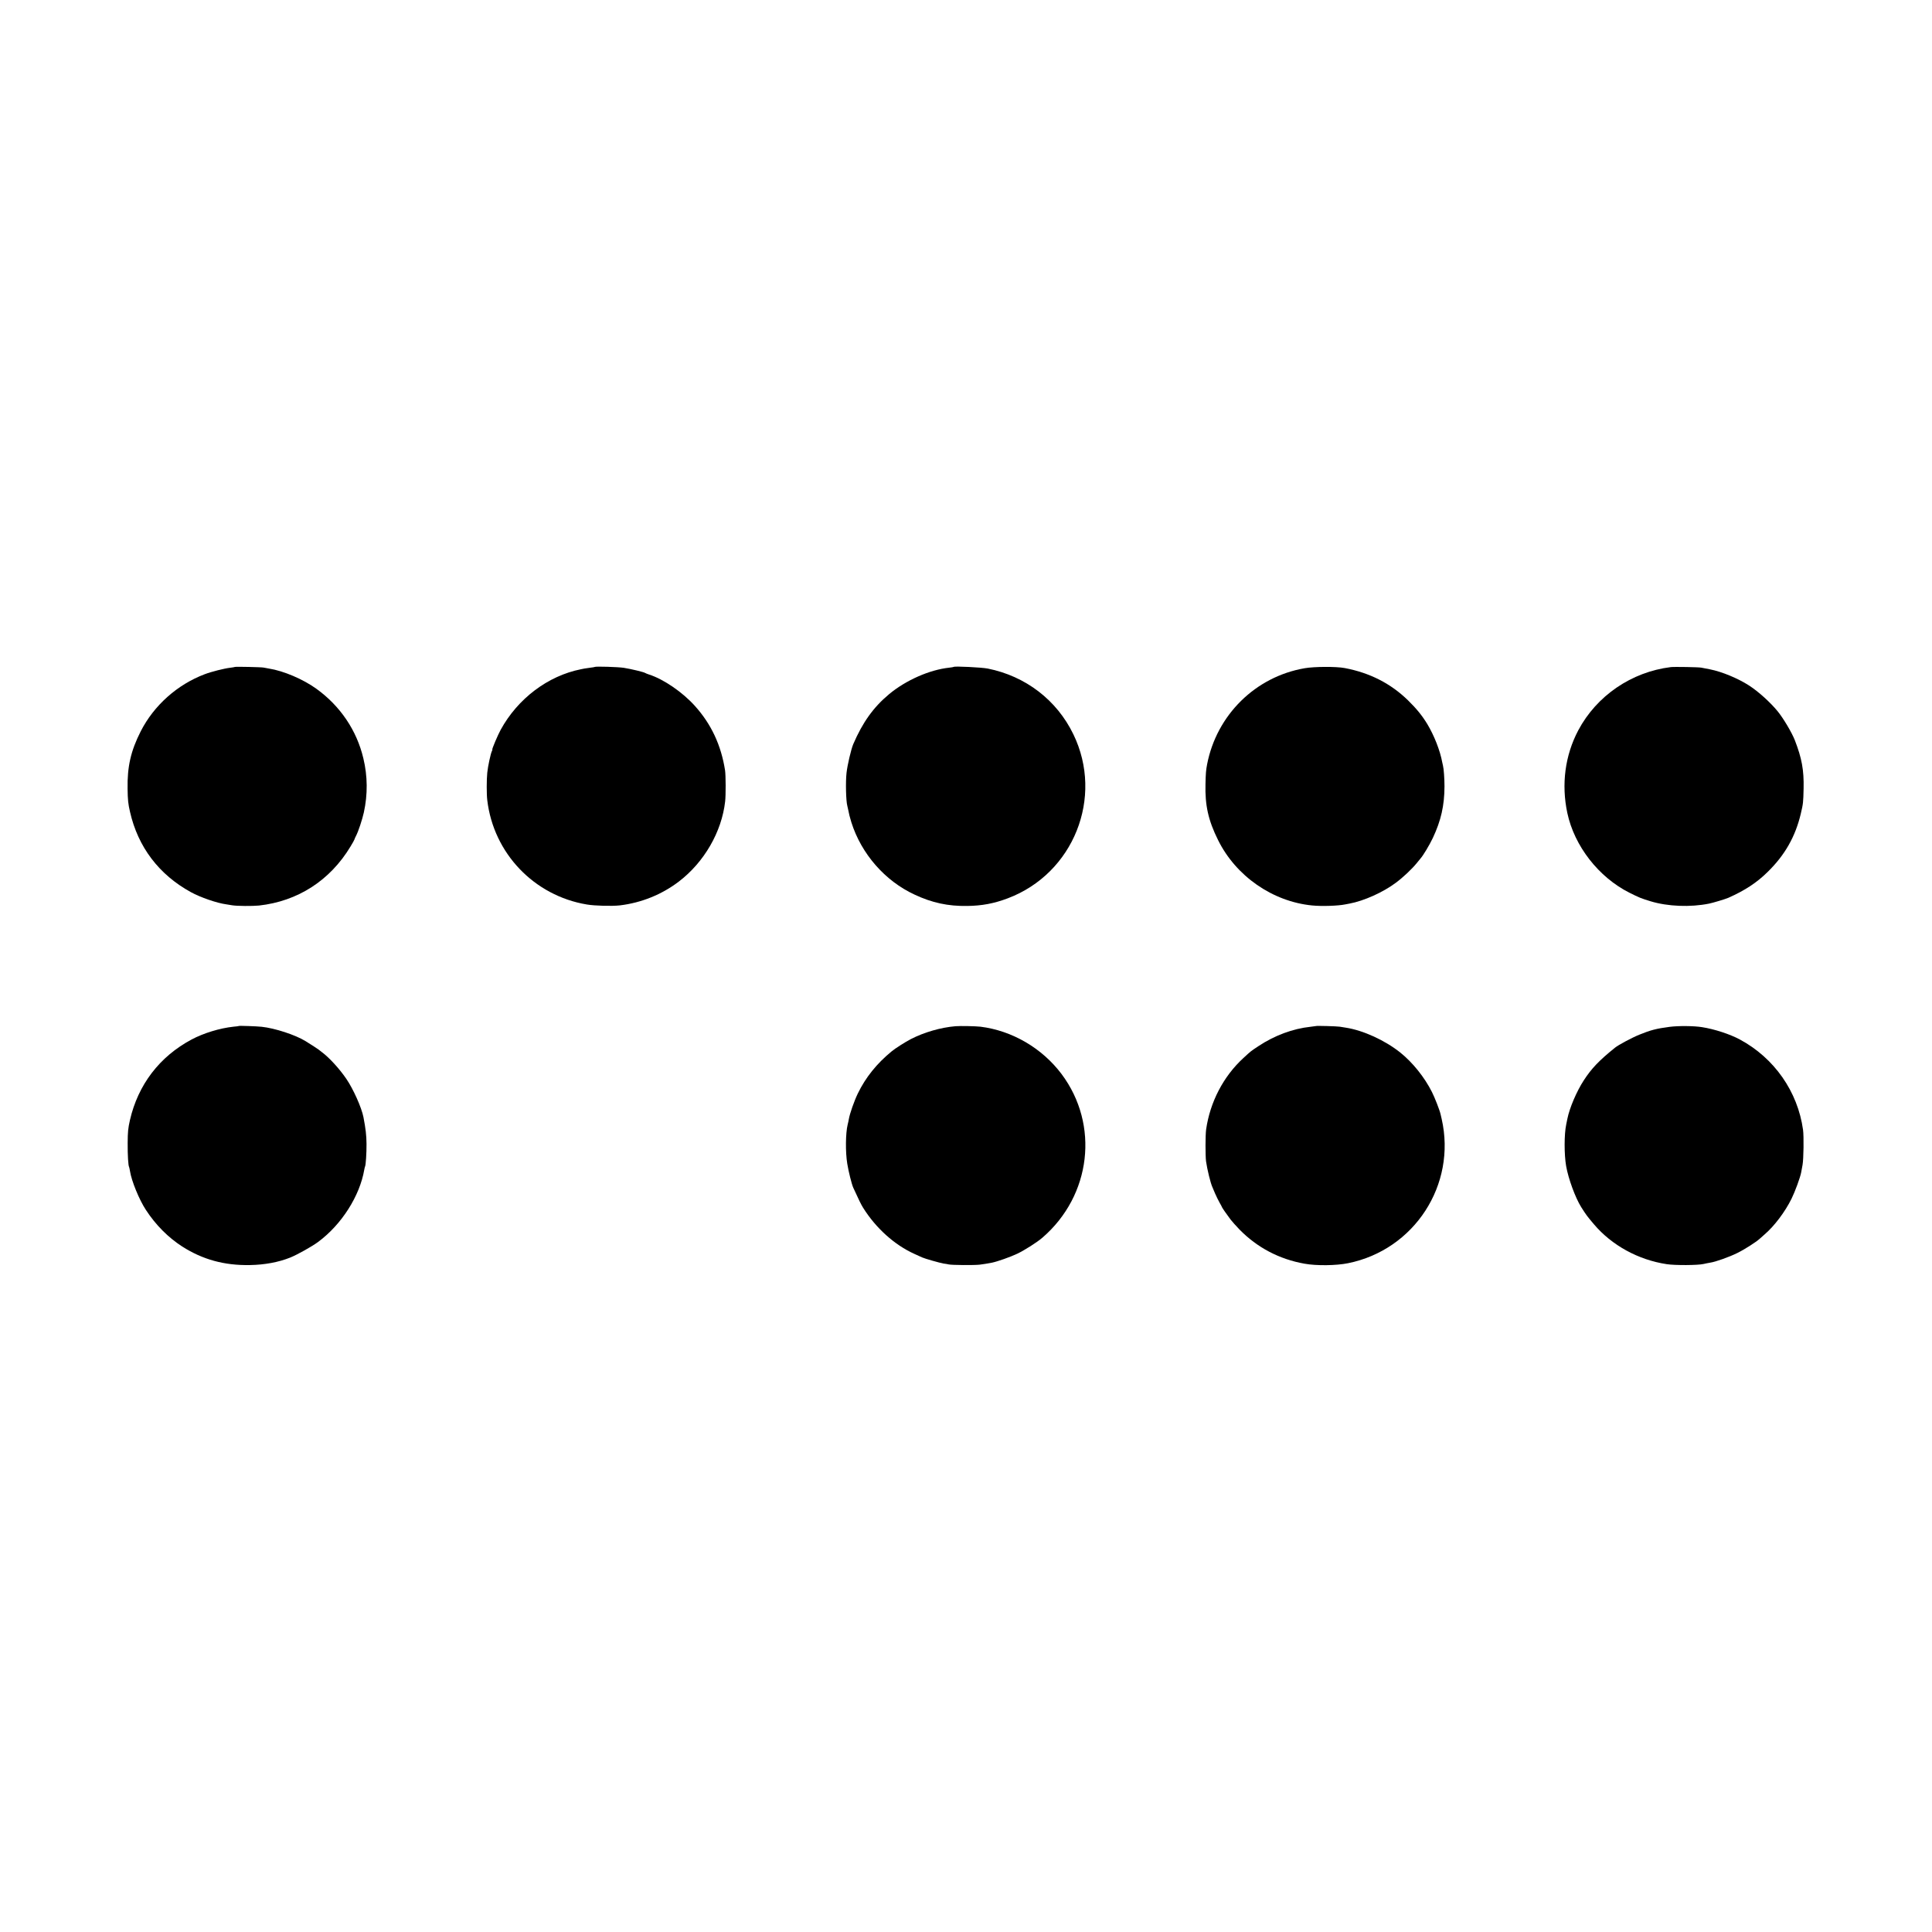
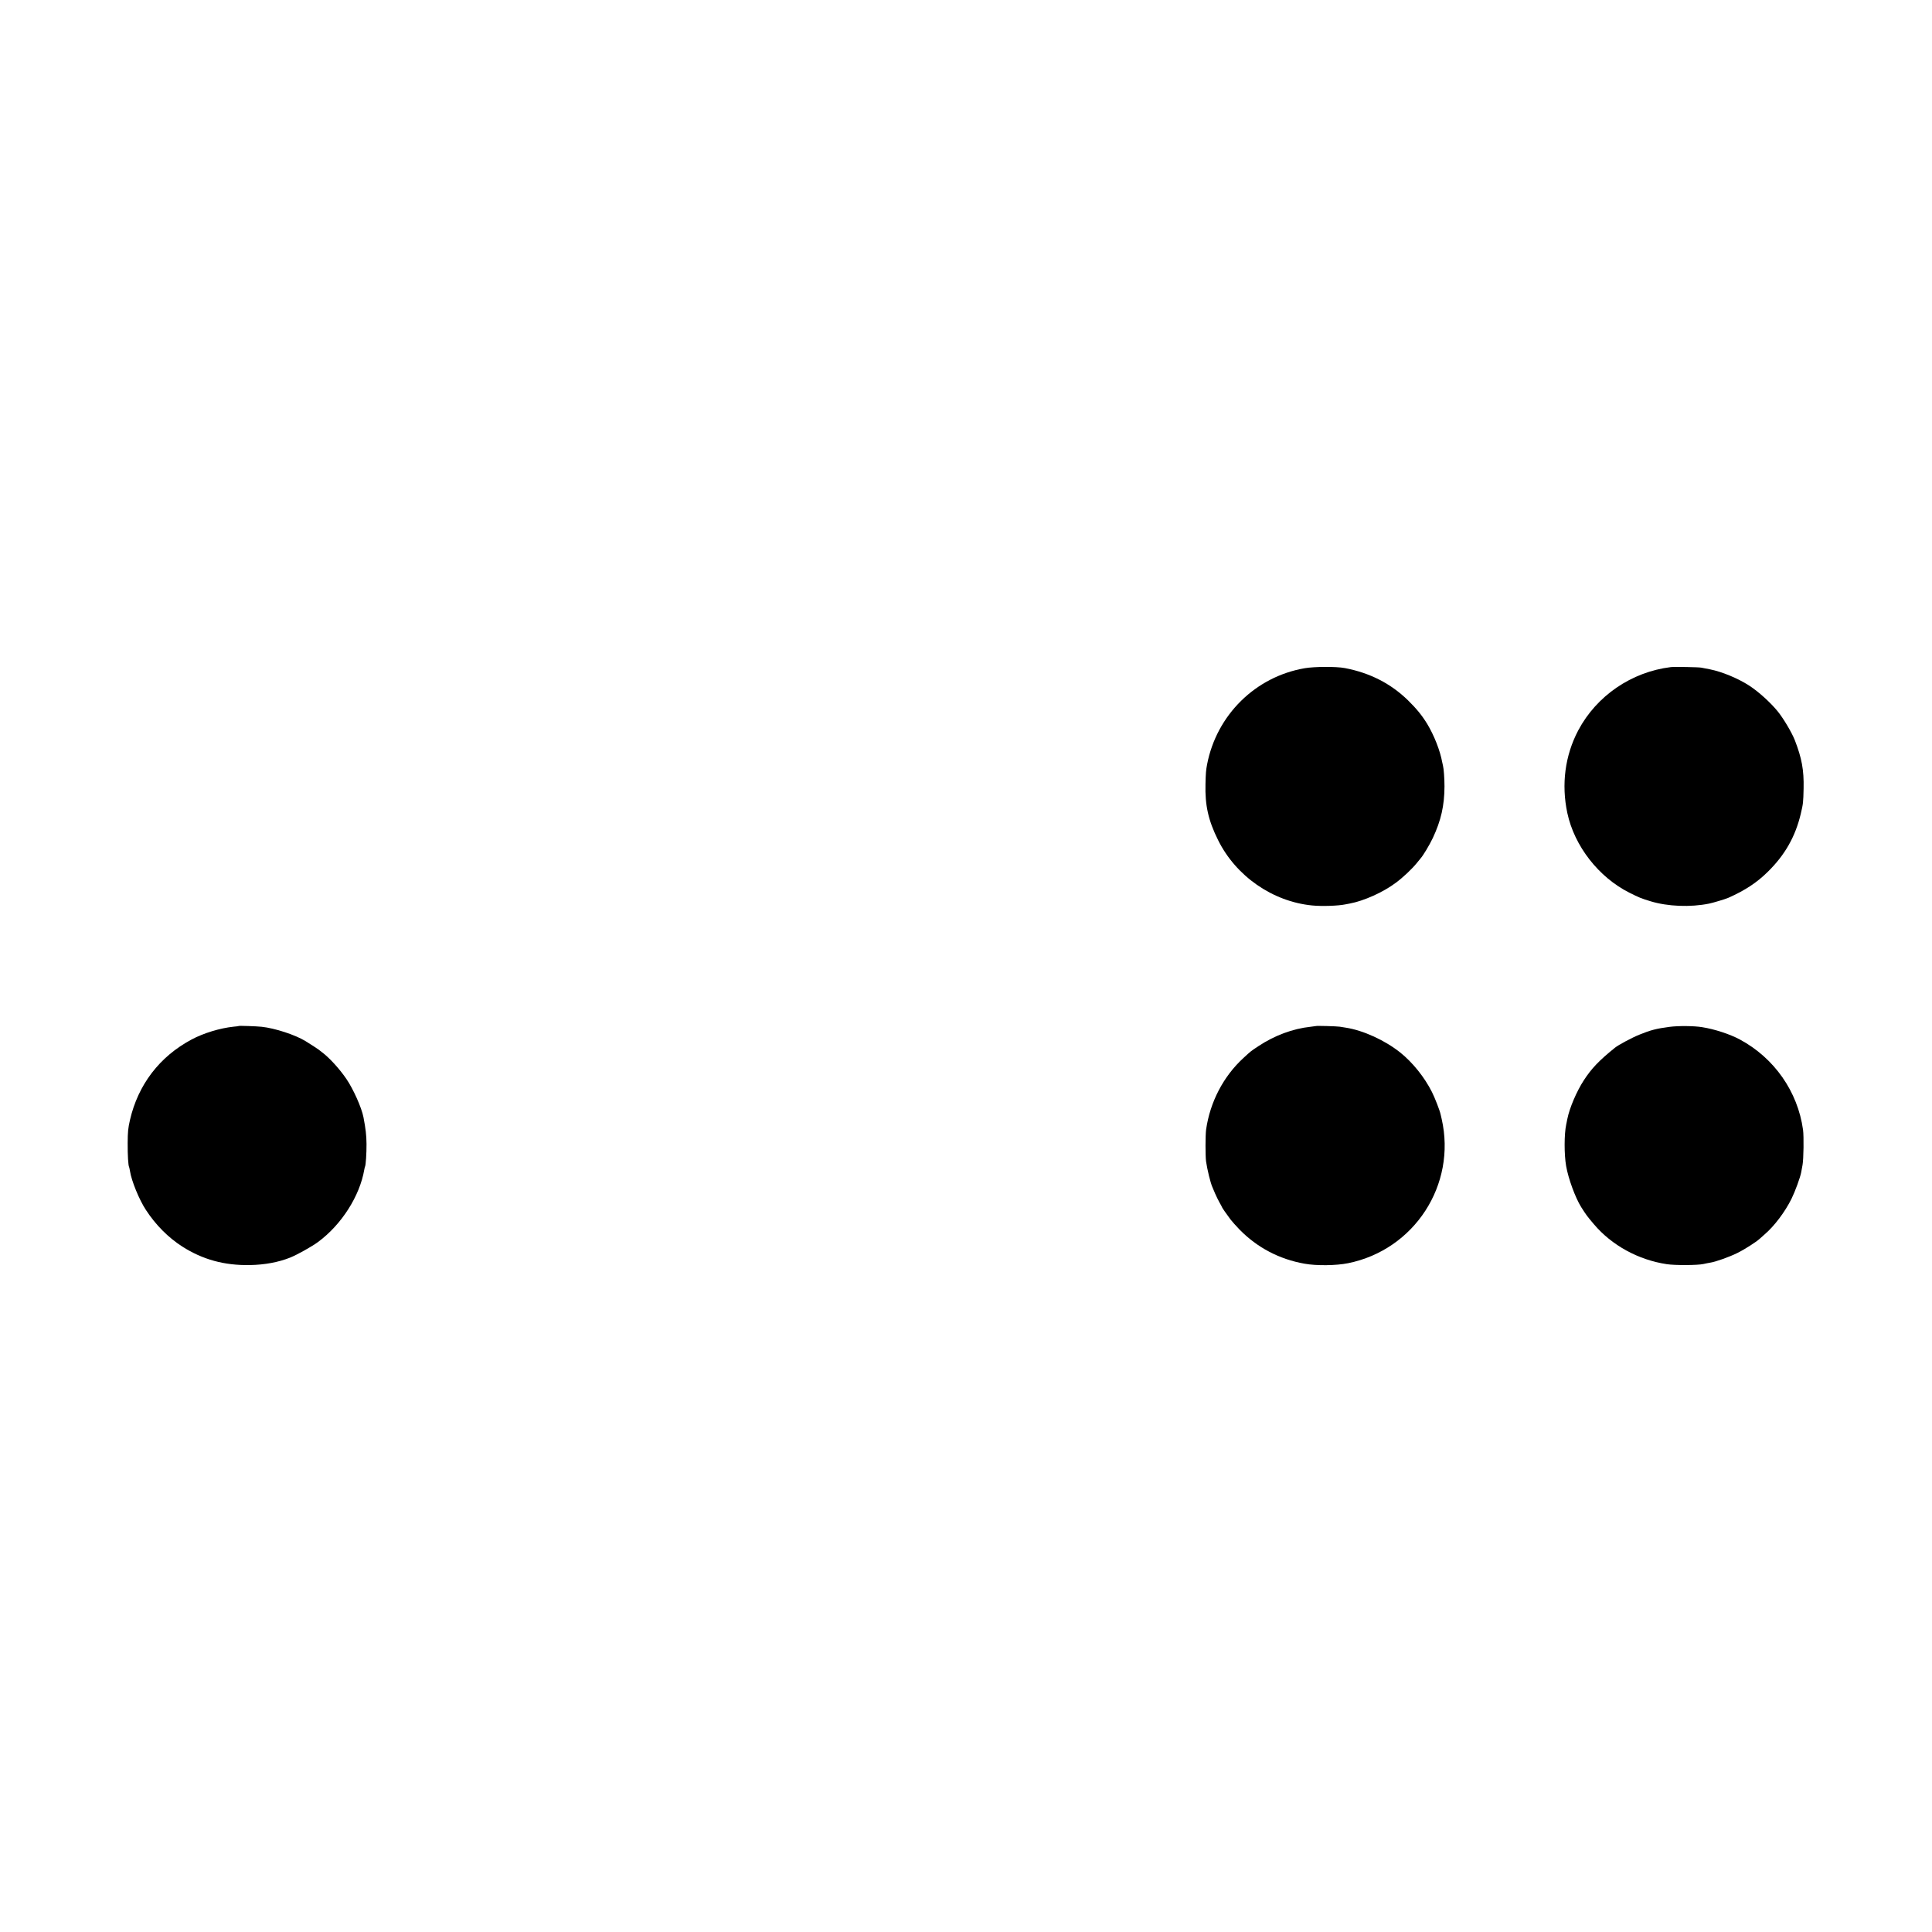
<svg xmlns="http://www.w3.org/2000/svg" version="1.0" width="2400pt" height="2400pt" viewBox="0 0 2400 2400" preserveAspectRatio="xMidYMid meet">
  <g transform="translate(0,2400) scale(0.1,-0.1)" fill="#000000" stroke="none">
-     <path d="M2918 15715 c-1 -2 -28 -6 -58 -10 -72 -8 -235 -49 -316 -80 -342 -129 -632 -388 -796 -710 -123 -242 -168 -439 -163 -715 2 -136 7 -186 30 -285 99 -436 359 -780 757 -998 116 -64 324 -136 439 -151 19 -3 52 -8 74 -12 59 -10 253 -11 332 -3 481 53 883 311 1137 733 27 44 49 84 50 90 1 6 9 25 18 41 30 57 78 203 98 293 49 223 47 451 -6 671 -82 348 -288 652 -584 865 -165 119 -409 223 -590 251 -25 4 -54 10 -65 12 -23 6 -352 13 -357 8z" />
-     <path d="M7388 15715 c-2 -2 -25 -6 -53 -9 -27 -3 -61 -8 -75 -11 -14 -3 -34 -7 -45 -9 -409 -82 -783 -364 -995 -751 -35 -63 -112 -245 -104 -245 3 0 0 -8 -5 -19 -15 -27 -51 -194 -58 -270 -9 -85 -9 -270 0 -341 78 -660 582 -1187 1237 -1296 99 -17 315 -22 410 -11 267 32 520 134 733 296 314 240 532 616 575 995 9 77 8 327 -1 386 -49 313 -171 574 -374 800 -152 170 -388 332 -568 390 -22 7 -44 16 -50 20 -15 11 -171 49 -265 64 -71 11 -353 20 -362 11z" />
-     <path d="M11849 15716 c-2 -2 -28 -7 -57 -10 -245 -26 -539 -156 -747 -329 -195 -162 -330 -352 -446 -622 -27 -65 -72 -257 -83 -355 -13 -114 -7 -354 10 -412 3 -9 7 -27 9 -40 14 -70 19 -90 41 -163 123 -391 417 -728 785 -898 217 -102 417 -145 654 -141 183 2 335 31 504 95 817 308 1195 1253 815 2037 -206 426 -594 723 -1064 817 -75 15 -410 31 -421 21z" />
    <path d="M16207 15699 c-611 -105 -1093 -580 -1212 -1194 -14 -75 -17 -109 -20 -245 -7 -264 35 -452 156 -695 221 -448 677 -765 1169 -813 121 -12 323 -5 410 13 14 3 37 7 53 10 179 33 418 140 578 260 90 67 199 170 259 244 19 24 40 48 45 55 35 39 111 166 154 256 102 217 144 403 145 640 0 97 -9 224 -19 260 -2 8 -6 26 -9 40 -26 145 -101 335 -186 476 -66 108 -134 191 -240 295 -215 209 -474 341 -785 400 -106 20 -376 19 -498 -2z" />
    <path d="M20755 15713 c-488 -60 -921 -356 -1149 -785 -165 -312 -212 -671 -136 -1028 88 -411 389 -797 770 -989 124 -62 143 -70 264 -107 213 -65 495 -76 727 -29 49 10 203 56 239 72 205 91 355 189 489 322 214 209 344 439 411 722 30 127 31 140 35 314 5 229 -22 375 -109 600 -37 95 -143 273 -214 360 -91 111 -237 243 -354 319 -138 89 -338 172 -485 201 -43 8 -91 18 -108 21 -34 7 -335 12 -380 7z" />
    <path d="M2968 11255 c-2 -2 -32 -6 -68 -9 -169 -18 -372 -80 -520 -159 -399 -213 -665 -562 -766 -1002 -23 -103 -27 -143 -28 -285 -1 -152 7 -280 18 -298 2 -4 7 -27 11 -51 18 -119 114 -355 198 -482 122 -187 277 -342 451 -454 254 -162 523 -236 841 -230 182 3 355 35 500 93 87 35 273 139 348 195 291 216 516 570 572 896 3 19 8 37 10 41 9 15 19 165 18 280 -1 107 -10 186 -38 332 -23 118 -125 347 -212 475 -84 124 -213 265 -302 331 -20 15 -38 29 -41 32 -4 5 -105 70 -165 107 -125 77 -381 161 -545 178 -63 7 -277 14 -282 10z" />
-     <path d="M11870 11252 c-182 -15 -390 -75 -555 -160 -66 -34 -194 -115 -237 -151 -186 -152 -325 -325 -422 -525 -44 -91 -100 -250 -111 -316 -3 -19 -10 -51 -15 -70 -26 -106 -29 -340 -5 -486 15 -94 55 -256 75 -299 68 -150 97 -208 123 -250 159 -253 389 -459 633 -570 43 -20 88 -40 99 -45 35 -16 219 -68 265 -76 25 -3 54 -8 65 -11 39 -9 321 -11 385 -3 61 8 79 11 154 25 64 13 227 70 313 111 90 43 248 143 313 200 606 523 709 1402 237 2032 -242 322 -614 539 -1007 588 -59 7 -253 11 -310 6z" />
    <path d="M16347 11254 c-1 -1 -31 -5 -67 -9 -219 -23 -447 -108 -645 -239 -104 -69 -93 -61 -190 -150 -248 -228 -413 -546 -462 -886 -10 -71 -10 -329 -1 -397 15 -103 55 -267 78 -318 5 -11 21 -49 36 -85 16 -36 41 -87 56 -113 15 -26 28 -50 28 -53 0 -5 58 -89 107 -154 19 -25 69 -80 111 -124 219 -224 495 -369 807 -424 147 -27 394 -24 541 6 824 166 1349 975 1163 1792 -6 25 -12 52 -14 60 -10 47 -72 206 -107 275 -92 183 -239 366 -392 489 -191 153 -463 277 -678 310 -21 3 -55 9 -75 12 -37 6 -291 13 -296 8z" />
    <path d="M20740 11244 c-163 -21 -238 -41 -375 -97 -92 -37 -260 -127 -302 -161 -201 -162 -293 -259 -389 -407 -89 -137 -177 -343 -204 -479 -5 -25 -12 -56 -14 -69 -26 -121 -26 -373 -1 -516 28 -159 114 -393 187 -510 63 -99 74 -114 159 -214 221 -261 551 -442 904 -495 103 -16 385 -14 455 2 25 6 63 13 85 17 65 9 238 71 335 119 92 45 234 136 280 178 14 13 42 37 62 55 119 102 252 278 333 442 43 87 108 263 120 328 3 16 10 57 17 93 13 71 17 355 6 435 -66 475 -357 891 -783 1121 -124 67 -317 130 -470 154 -103 17 -296 18 -405 4z" />
  </g>
</svg>